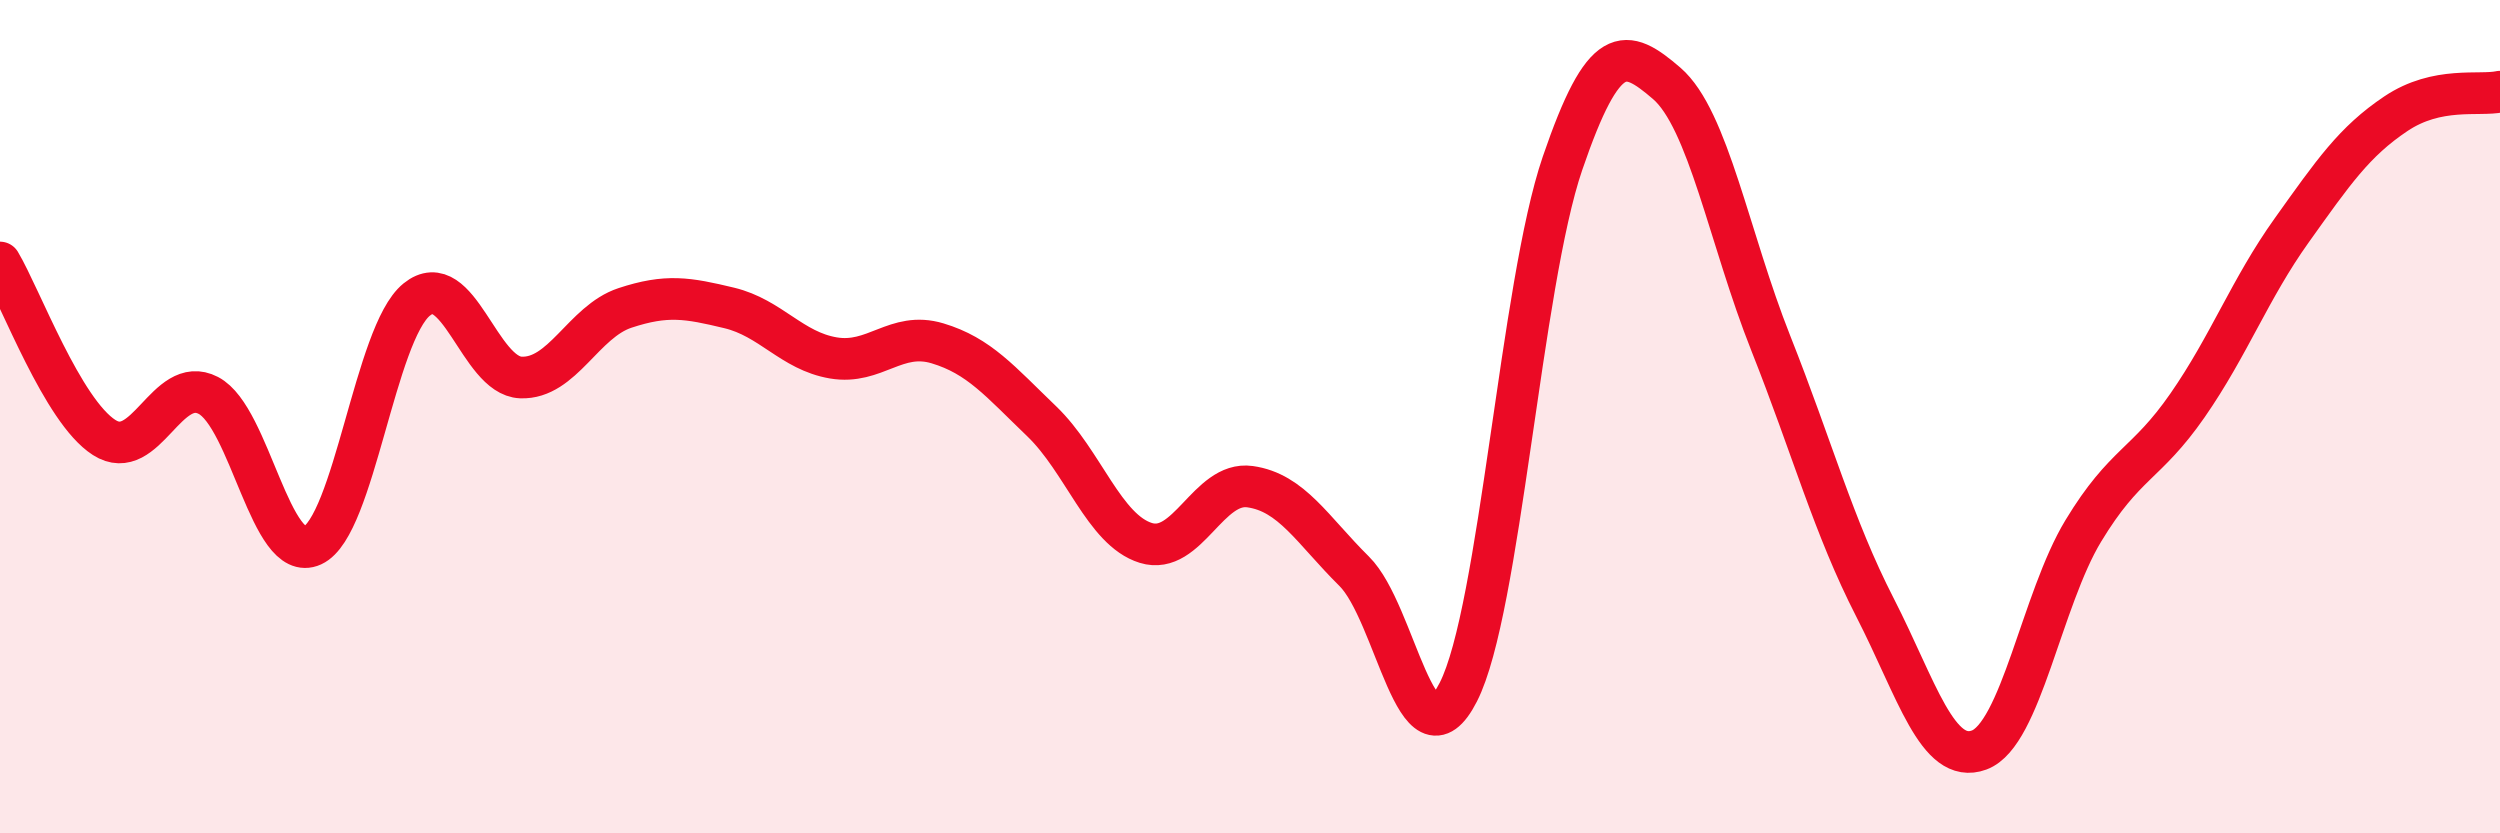
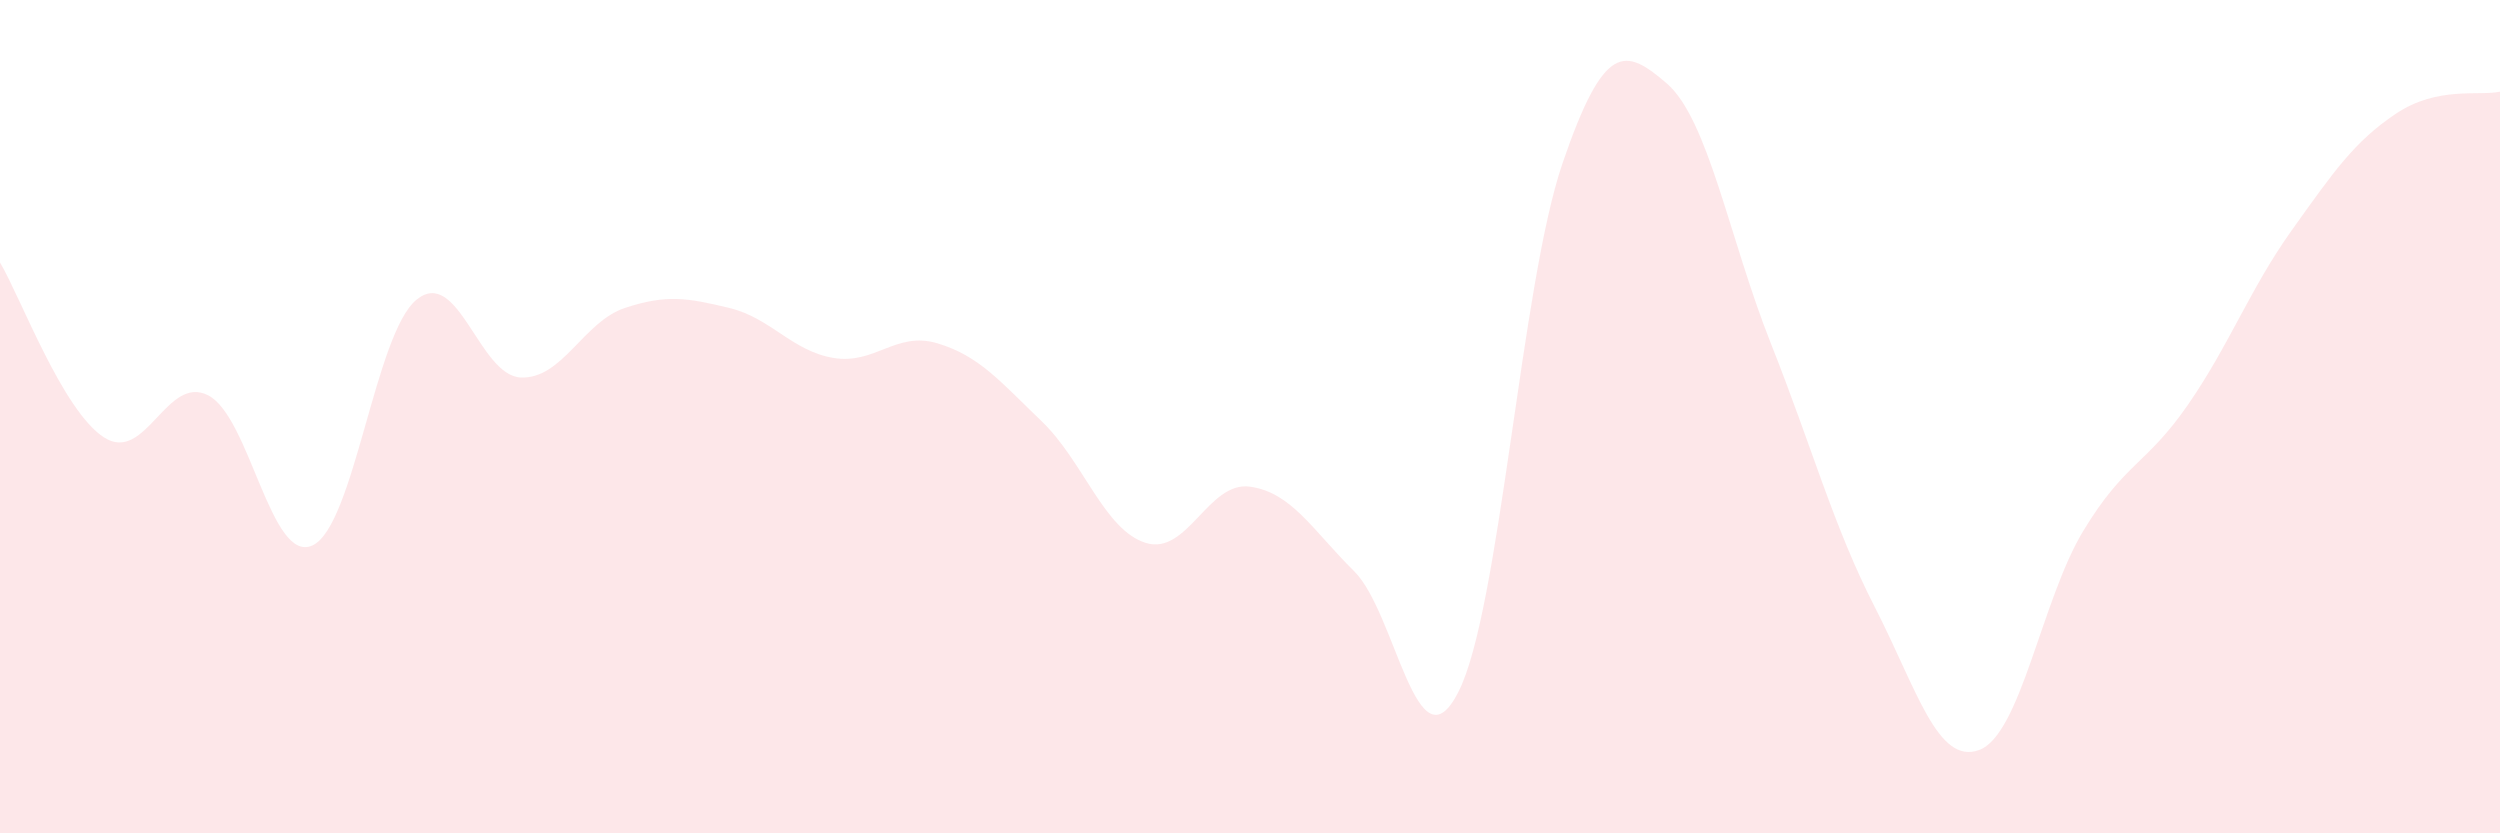
<svg xmlns="http://www.w3.org/2000/svg" width="60" height="20" viewBox="0 0 60 20">
  <path d="M 0,6.3 C 0.5,7.14 1.5,9.86 2.5,10.5 C 3.5,11.14 4,8.97 5,9.49 C 6,10.01 6.5,13.55 7.5,13.09 C 8.5,12.63 9,8 10,7.19 C 11,6.38 11.5,9.02 12.5,9.06 C 13.5,9.1 14,7.72 15,7.39 C 16,7.06 16.5,7.15 17.5,7.39 C 18.5,7.63 19,8.42 20,8.59 C 21,8.76 21.5,7.94 22.5,8.24 C 23.5,8.54 24,9.15 25,10.11 C 26,11.07 26.5,12.72 27.5,13.03 C 28.5,13.34 29,11.54 30,11.68 C 31,11.82 31.5,12.72 32.5,13.71 C 33.5,14.7 34,18.57 35,16.61 C 36,14.65 36.5,6.84 37.5,3.92 C 38.5,1 39,1.14 40,2 C 41,2.86 41.5,5.72 42.5,8.24 C 43.5,10.76 44,12.63 45,14.58 C 46,16.53 46.5,18.37 47.5,18 C 48.5,17.63 49,14.39 50,12.74 C 51,11.09 51.5,11.17 52.5,9.73 C 53.5,8.29 54,6.93 55,5.53 C 56,4.13 56.5,3.4 57.5,2.73 C 58.5,2.06 59.5,2.31 60,2.2L60 20L0 20Z" fill="#EB0A25" opacity="0.1" stroke-linecap="round" stroke-linejoin="round" />
-   <path d="M 0,6.3 C 0.5,7.14 1.5,9.86 2.5,10.5 C 3.5,11.14 4,8.97 5,9.49 C 6,10.01 6.5,13.55 7.5,13.09 C 8.5,12.63 9,8 10,7.19 C 11,6.38 11.5,9.02 12.5,9.06 C 13.5,9.1 14,7.72 15,7.39 C 16,7.06 16.5,7.15 17.5,7.39 C 18.5,7.63 19,8.42 20,8.59 C 21,8.76 21.5,7.94 22.5,8.24 C 23.5,8.54 24,9.15 25,10.11 C 26,11.07 26.5,12.72 27.5,13.03 C 28.5,13.34 29,11.54 30,11.68 C 31,11.82 31.5,12.72 32.5,13.71 C 33.5,14.7 34,18.57 35,16.61 C 36,14.65 36.5,6.84 37.5,3.92 C 38.5,1 39,1.14 40,2 C 41,2.86 41.5,5.72 42.5,8.24 C 43.5,10.76 44,12.63 45,14.58 C 46,16.53 46.5,18.37 47.5,18 C 48.5,17.63 49,14.39 50,12.74 C 51,11.09 51.5,11.17 52.5,9.73 C 53.5,8.29 54,6.93 55,5.53 C 56,4.13 56.5,3.4 57.5,2.73 C 58.5,2.06 59.5,2.31 60,2.2" stroke="#EB0A25" stroke-width="1" fill="none" stroke-linecap="round" stroke-linejoin="round" />
</svg>